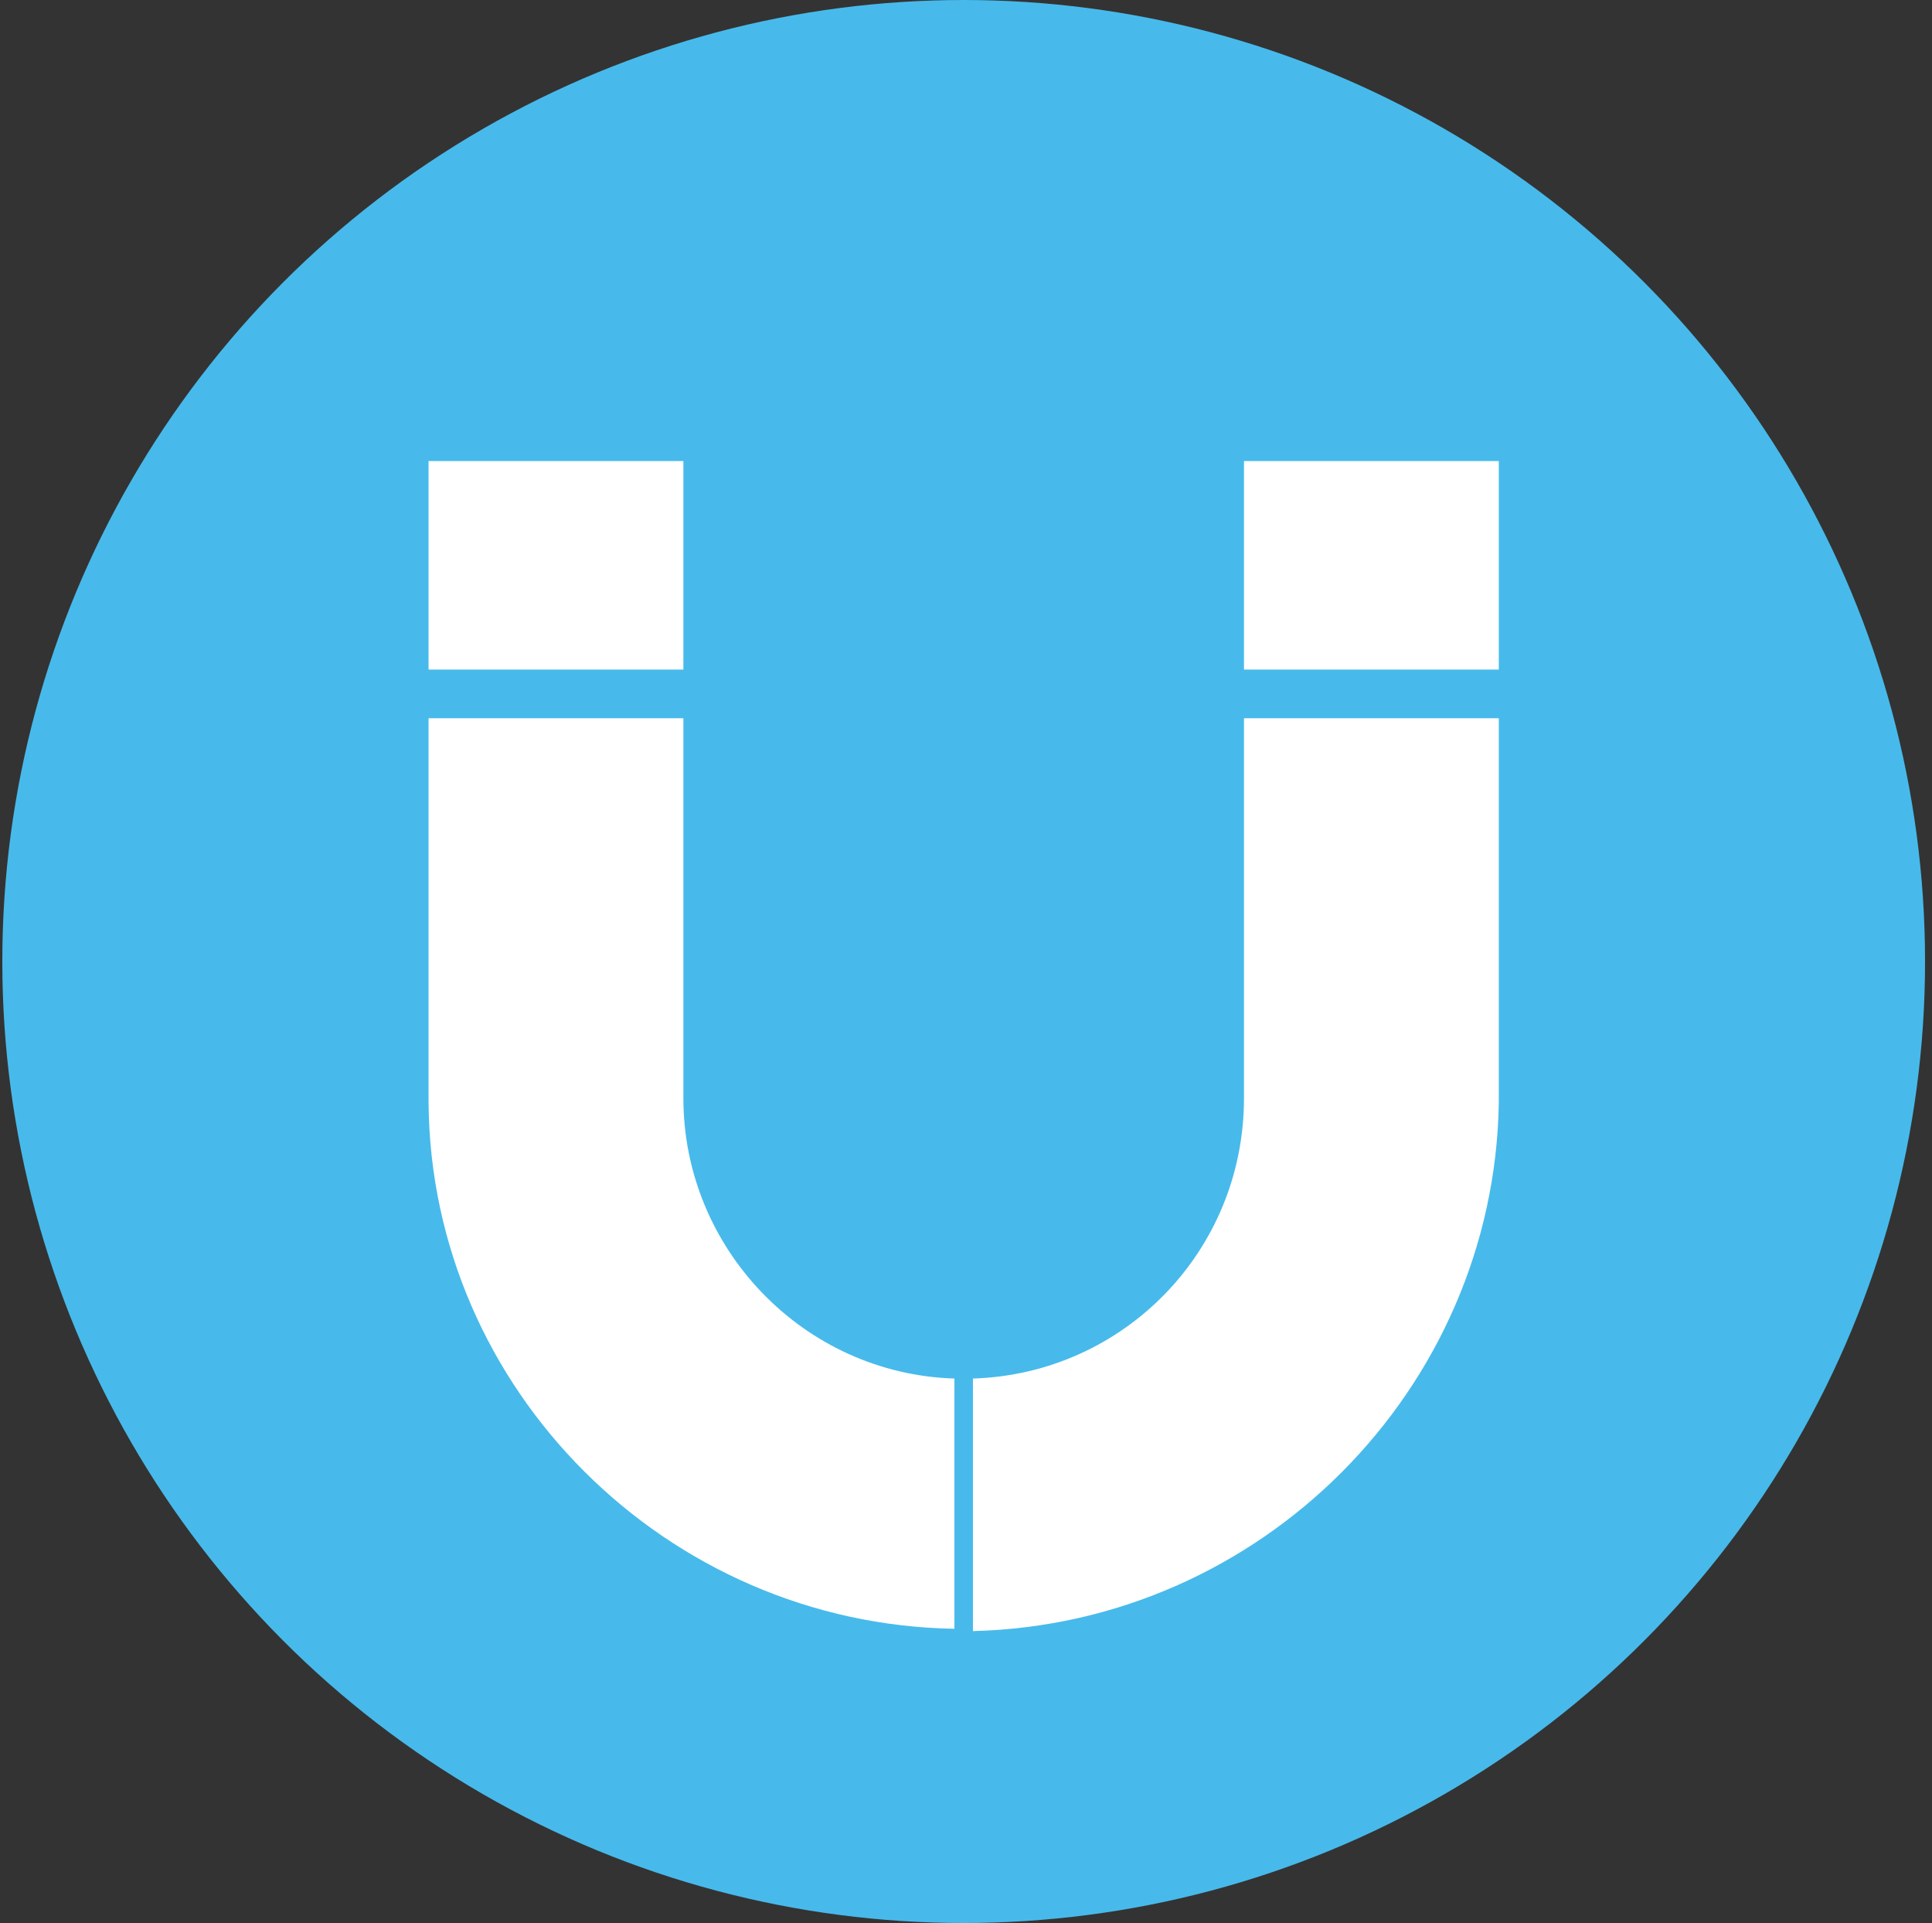
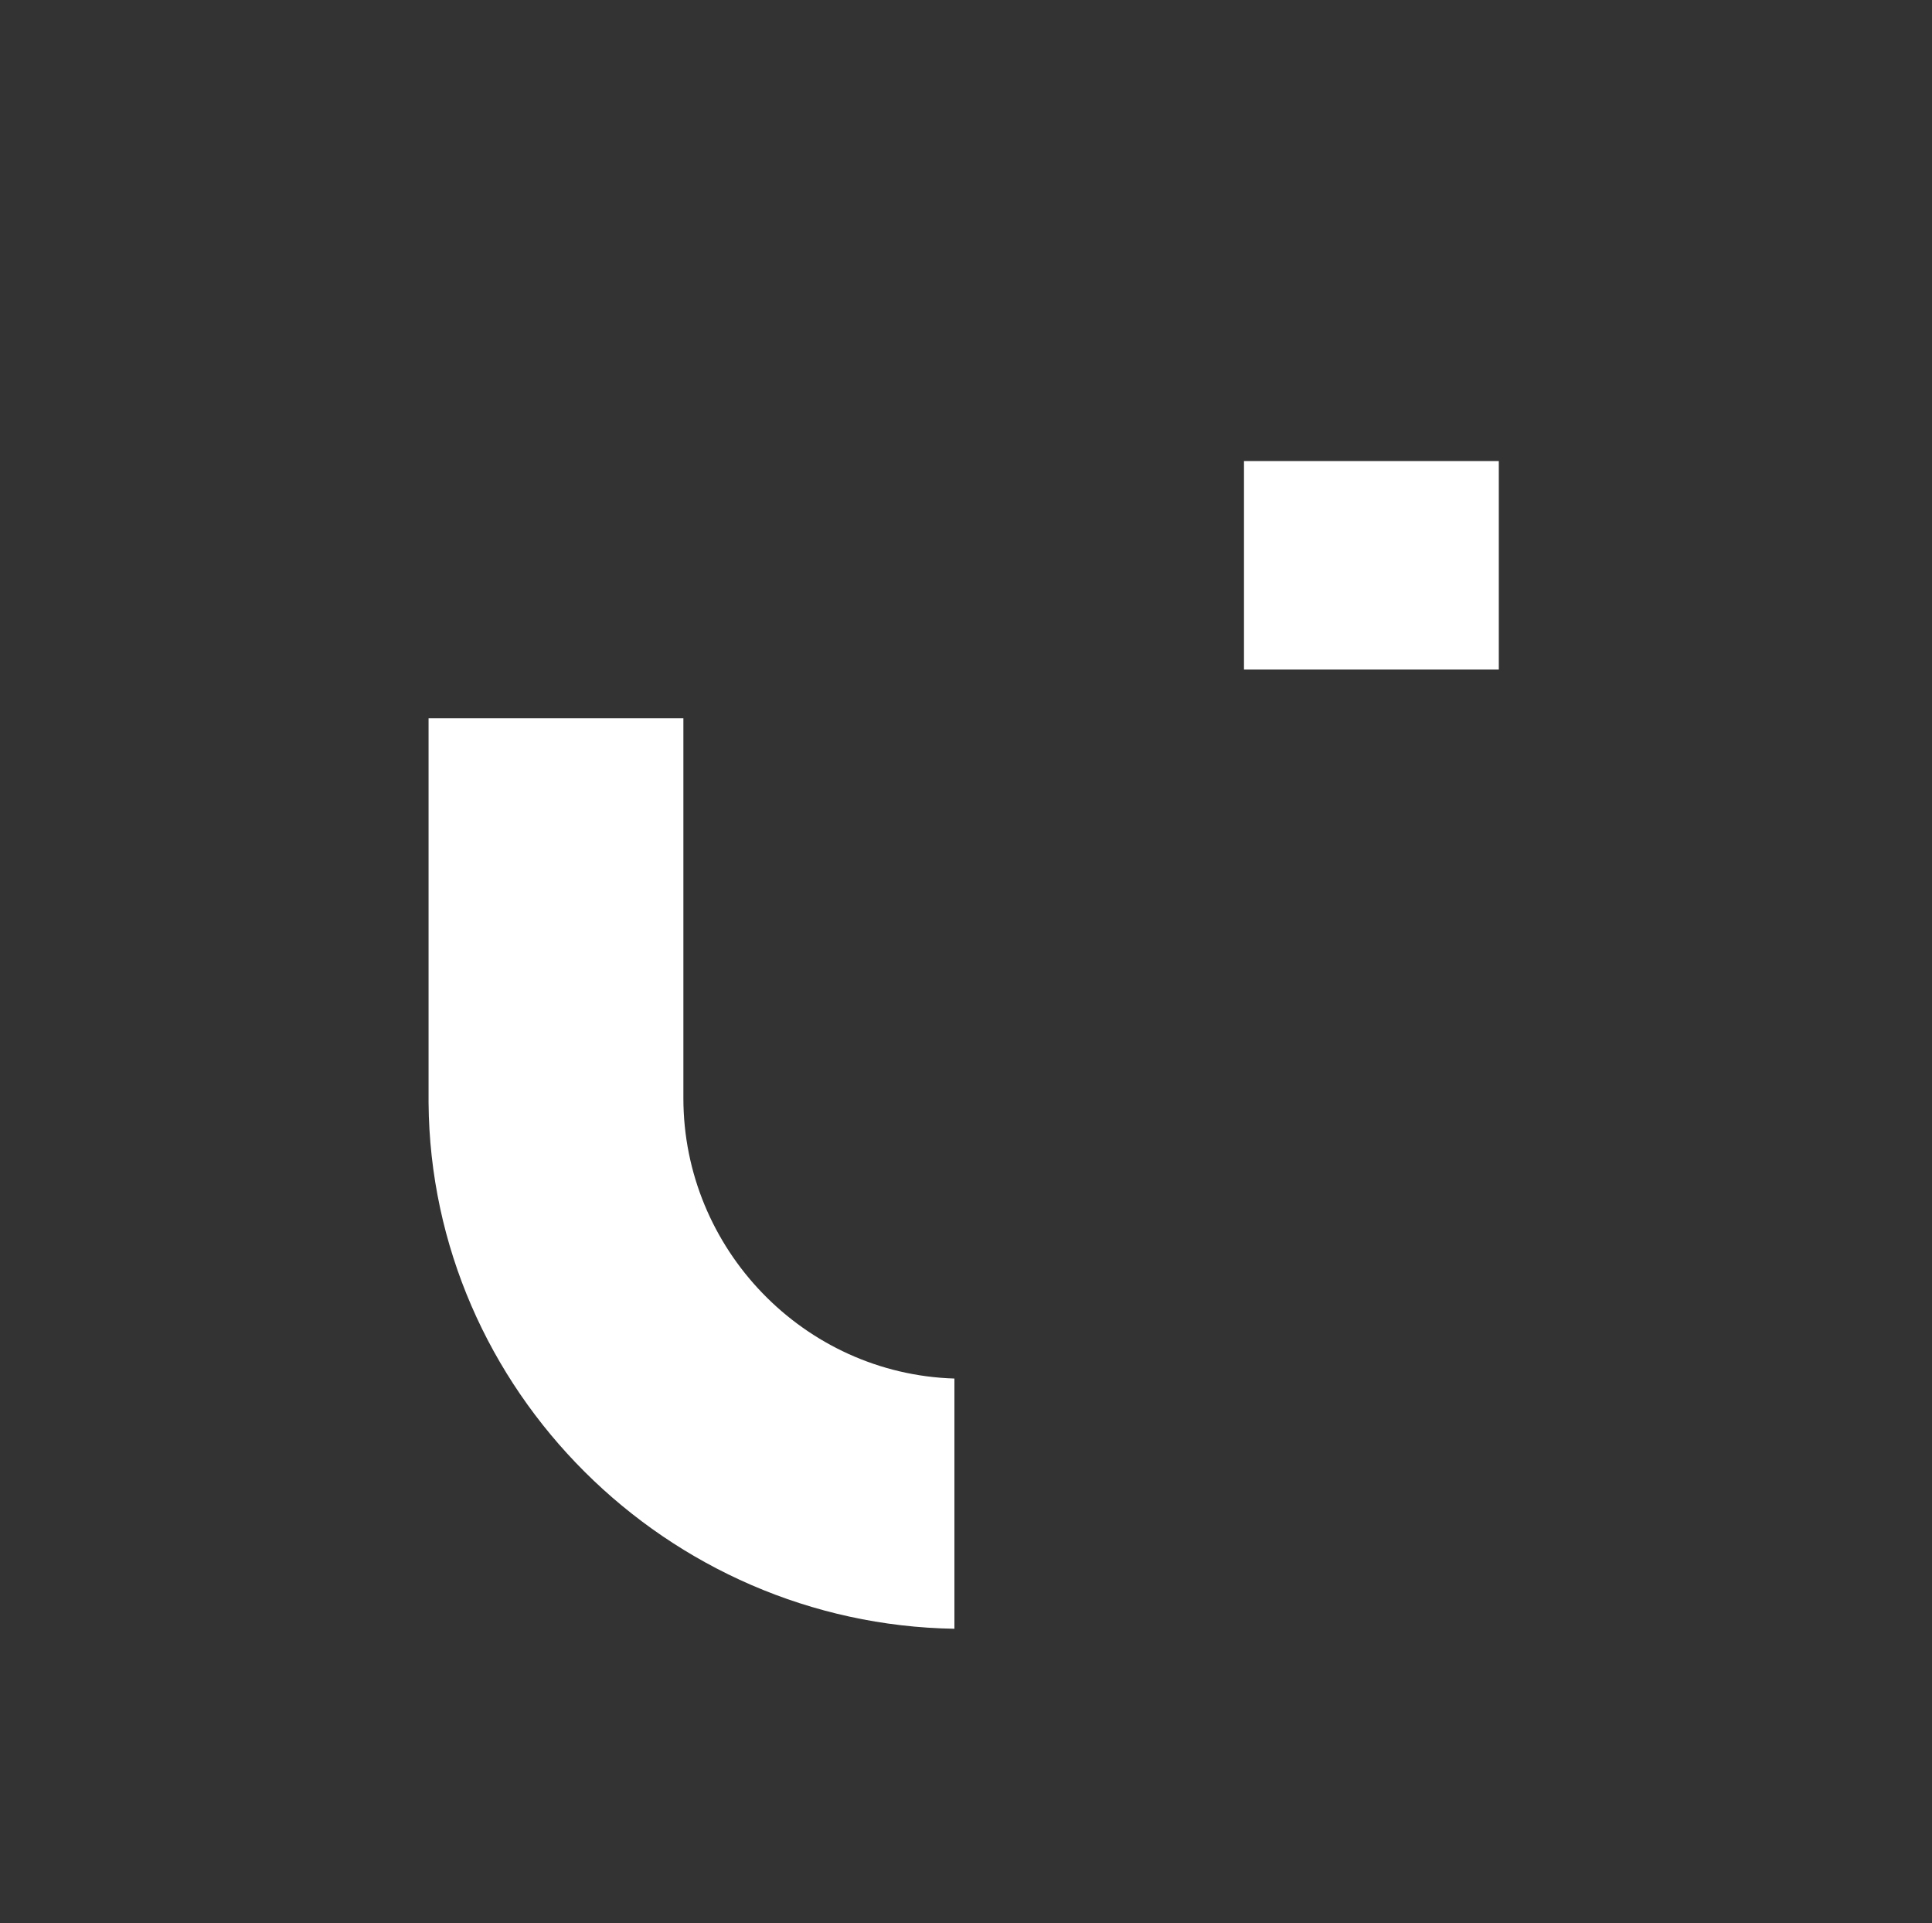
<svg xmlns="http://www.w3.org/2000/svg" id="Layer_1" x="0px" y="0px" viewBox="0 0 83.4 83" style="enable-background:new 0 0 83.4 83;" xml:space="preserve">
  <rect x="0" y="0" width="83.4" height="83" fill="#333333" stroke="none" />
  <style type="text/css"> .st0{fill:#47BAEB;} .st1{fill:#FFFFFF;} </style>
-   <circle class="st0" cx="41.6" cy="41.5" r="41.5" />
  <g>
    <path class="st1" d="M29.5,47.4c0-0.2,0-0.3,0-0.5h0V31h-11v15.4v0.9v0.3h0C18.6,60,28.8,70.1,41.2,70.3V59.5 C34.7,59.3,29.5,53.9,29.5,47.4z" />
-     <path class="st1" d="M53.7,46.9L53.7,46.9c0,0.2,0,0.3,0,0.5c0,6.6-5.2,11.9-11.7,12.1v10.9C54.4,70.1,64.5,60,64.7,47.6h0v-0.3 v-0.9V31h-11V46.9z" />
    <rect x="53.7" y="19.9" class="st1" width="11" height="9" />
-     <rect x="18.5" y="19.9" class="st1" width="11" height="9" />
  </g>
</svg>